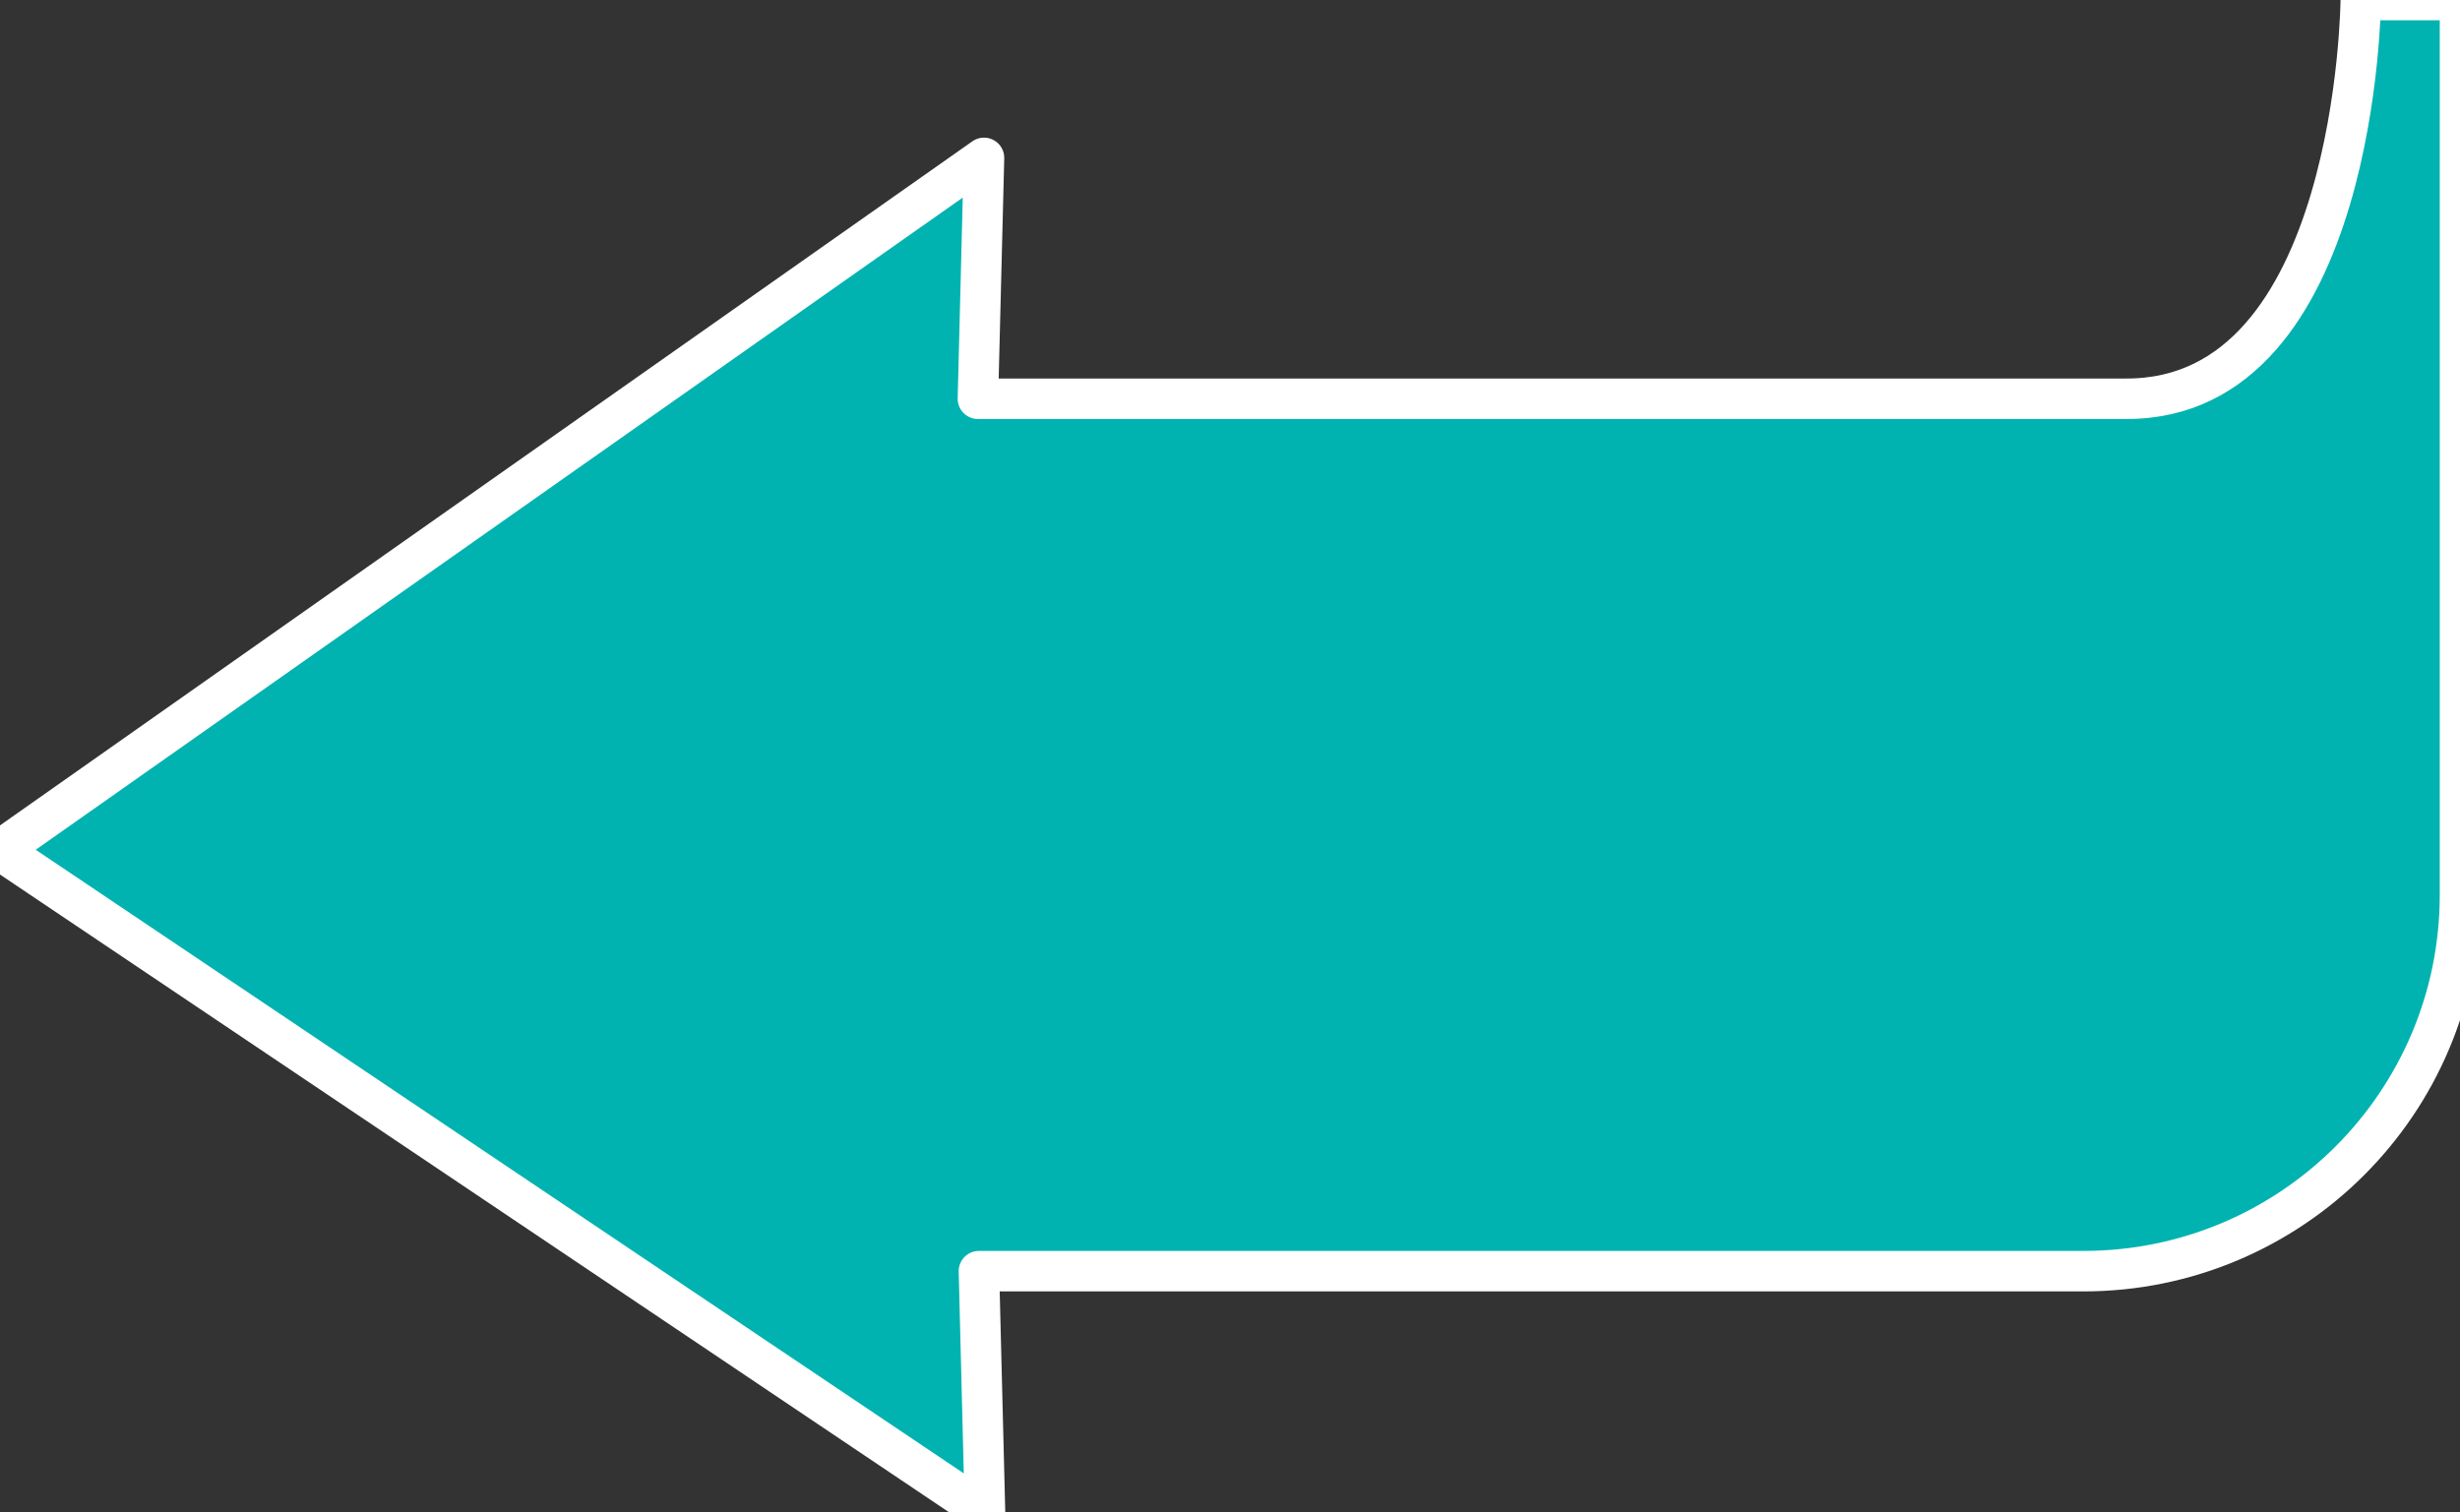
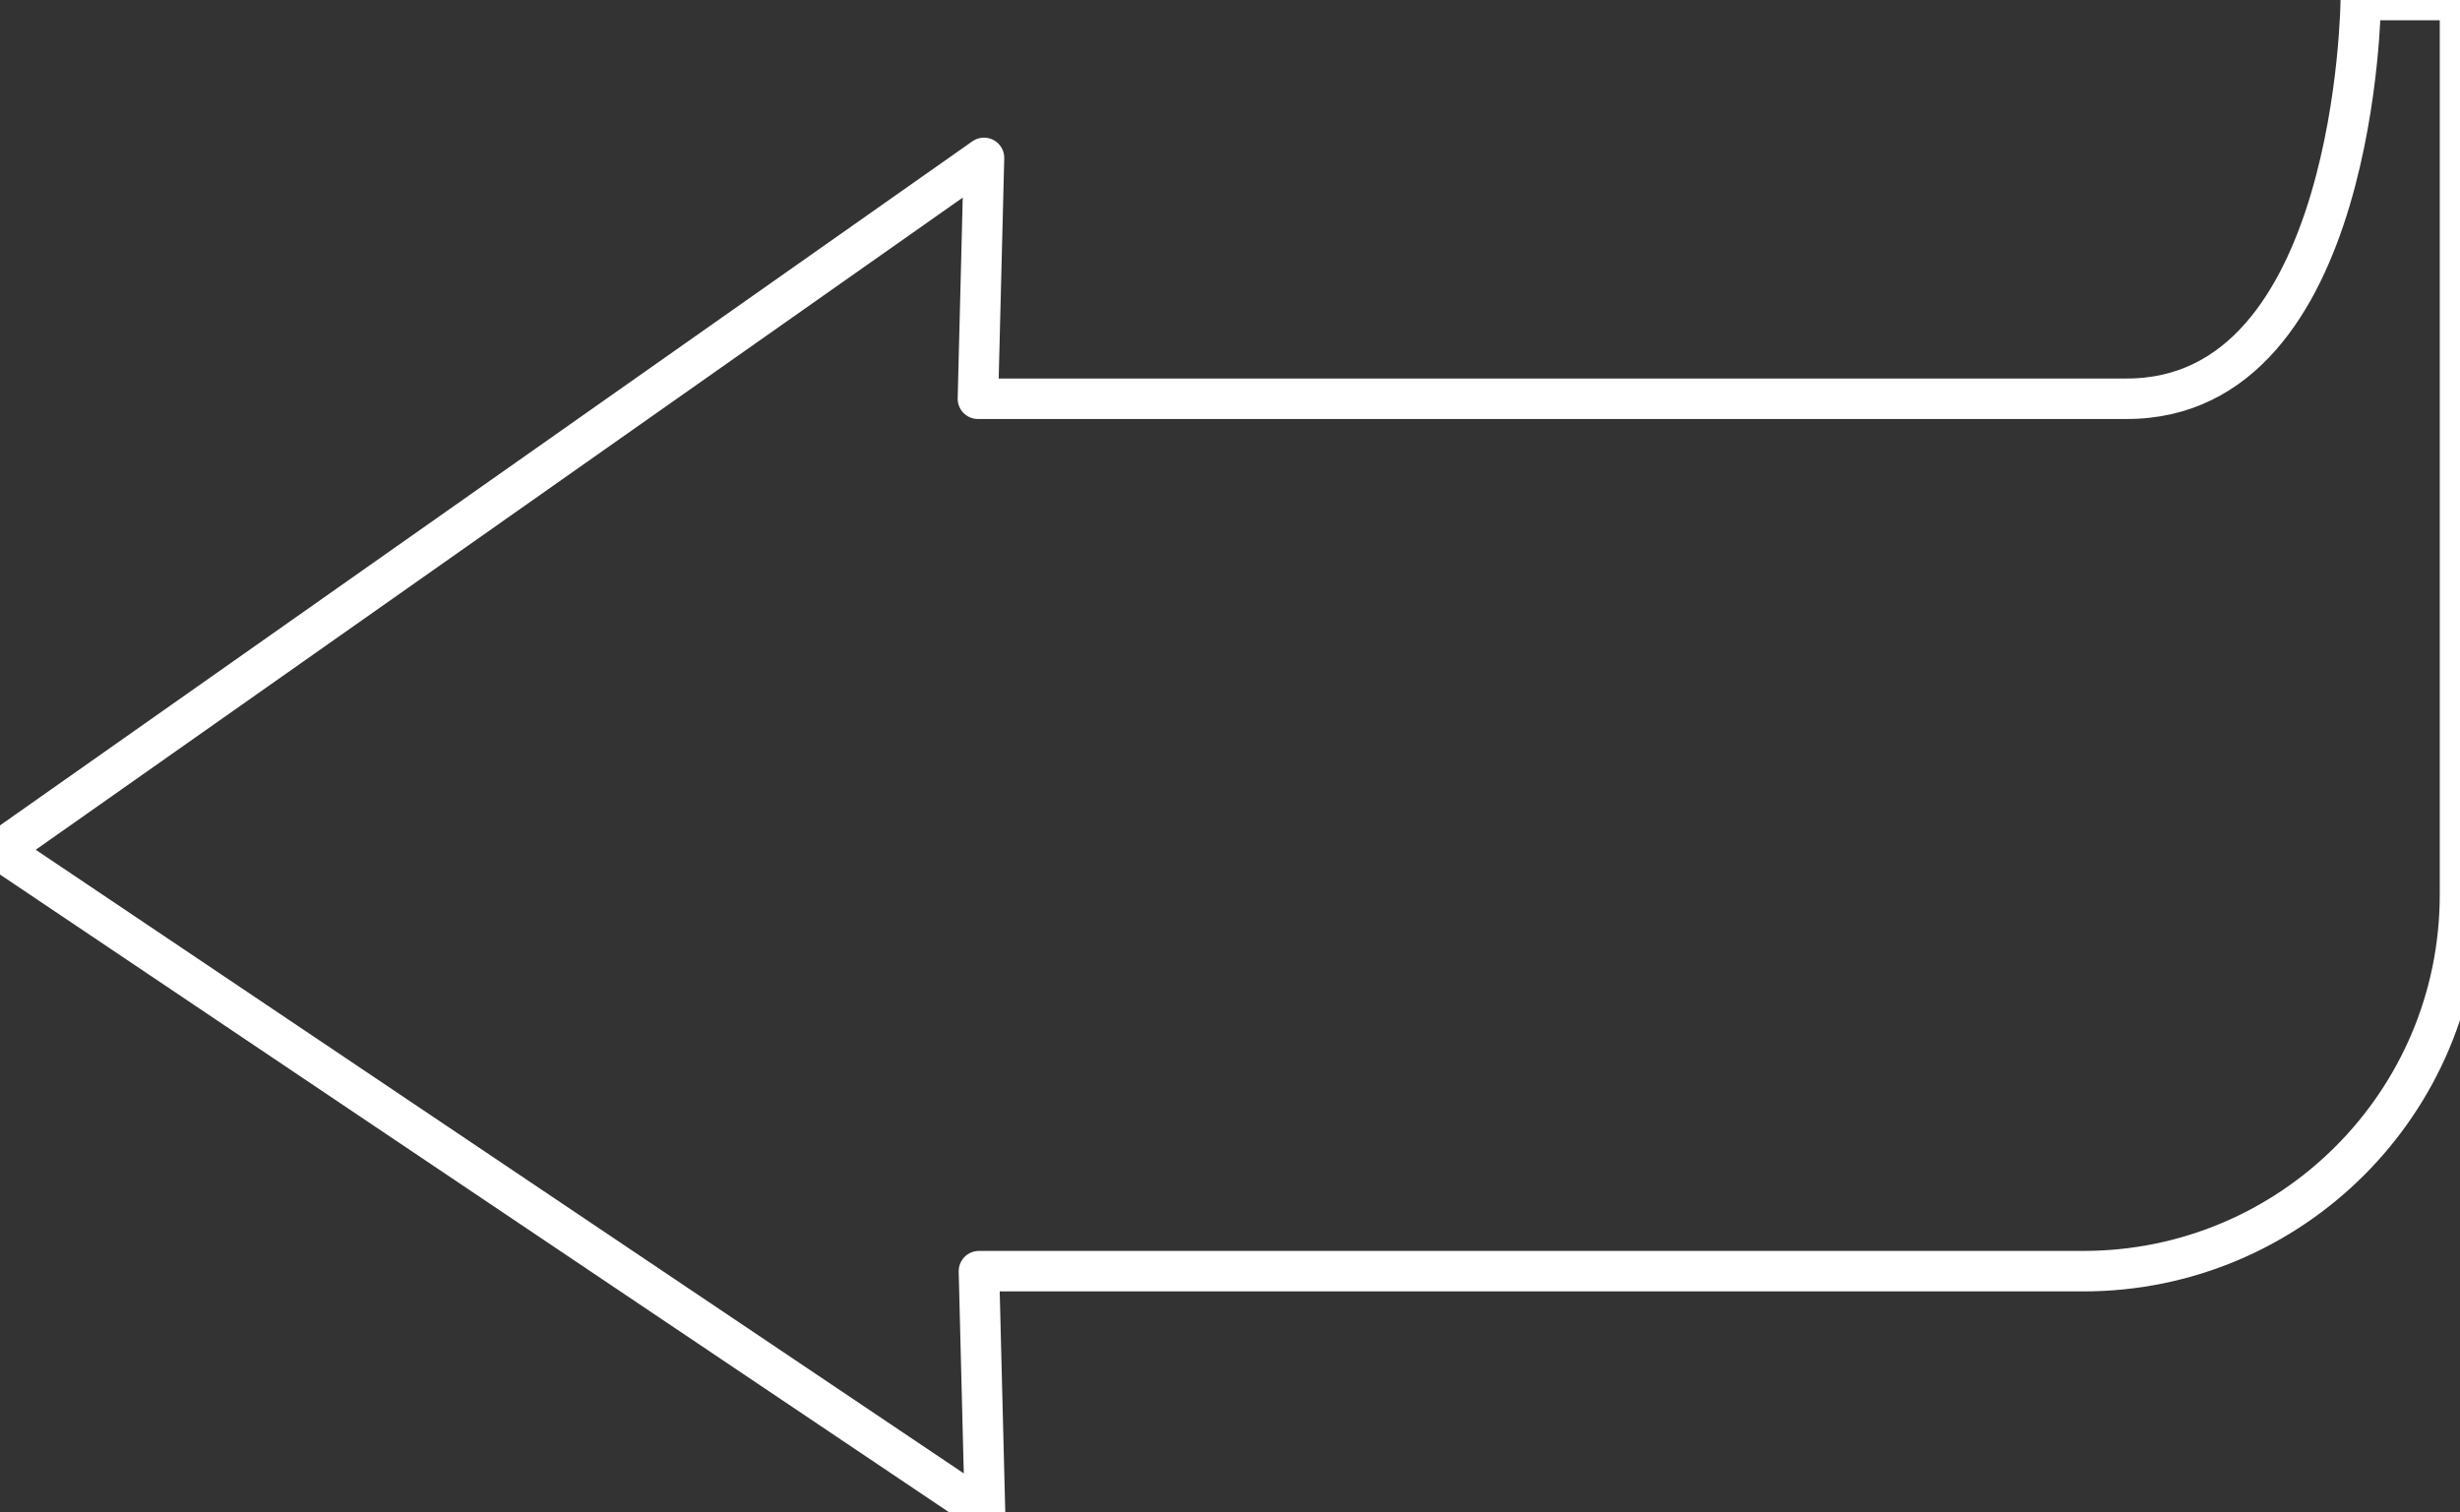
<svg xmlns="http://www.w3.org/2000/svg" id="Calque_2" version="1.1" viewBox="0 0 243 149.4">
  <rect x="0" y="0" width="243" height="149.4" fill="#333333" stroke="none" />
  <defs>
    <style>
      .st0 {
        fill: none;
        stroke: #fff;
        stroke-linecap: round;
        stroke-linejoin: round;
        stroke-width: 4px;
      }

      .st1 {
        fill: #00b3b0;
      }
    </style>
  </defs>
  <g id="Calque_1-2">
-     <path class="st1" d="M0,84L97.2,15.6l-.6,23.8h113.4C232.9,39.5,233.2,0,233.2,0h9.8v88.4c0,20.6-16.7,37.2-37.2,37.2h-109.1l.6,23.8L0,84Z" />
    <path class="st0" d="M0,84L97.2,15.6l-.6,23.8h113.4C232.9,39.5,233.2,0,233.2,0h9.8v88.4c0,20.6-16.7,37.2-37.2,37.2h-109.1l.6,23.8L0,84Z" />
  </g>
</svg>